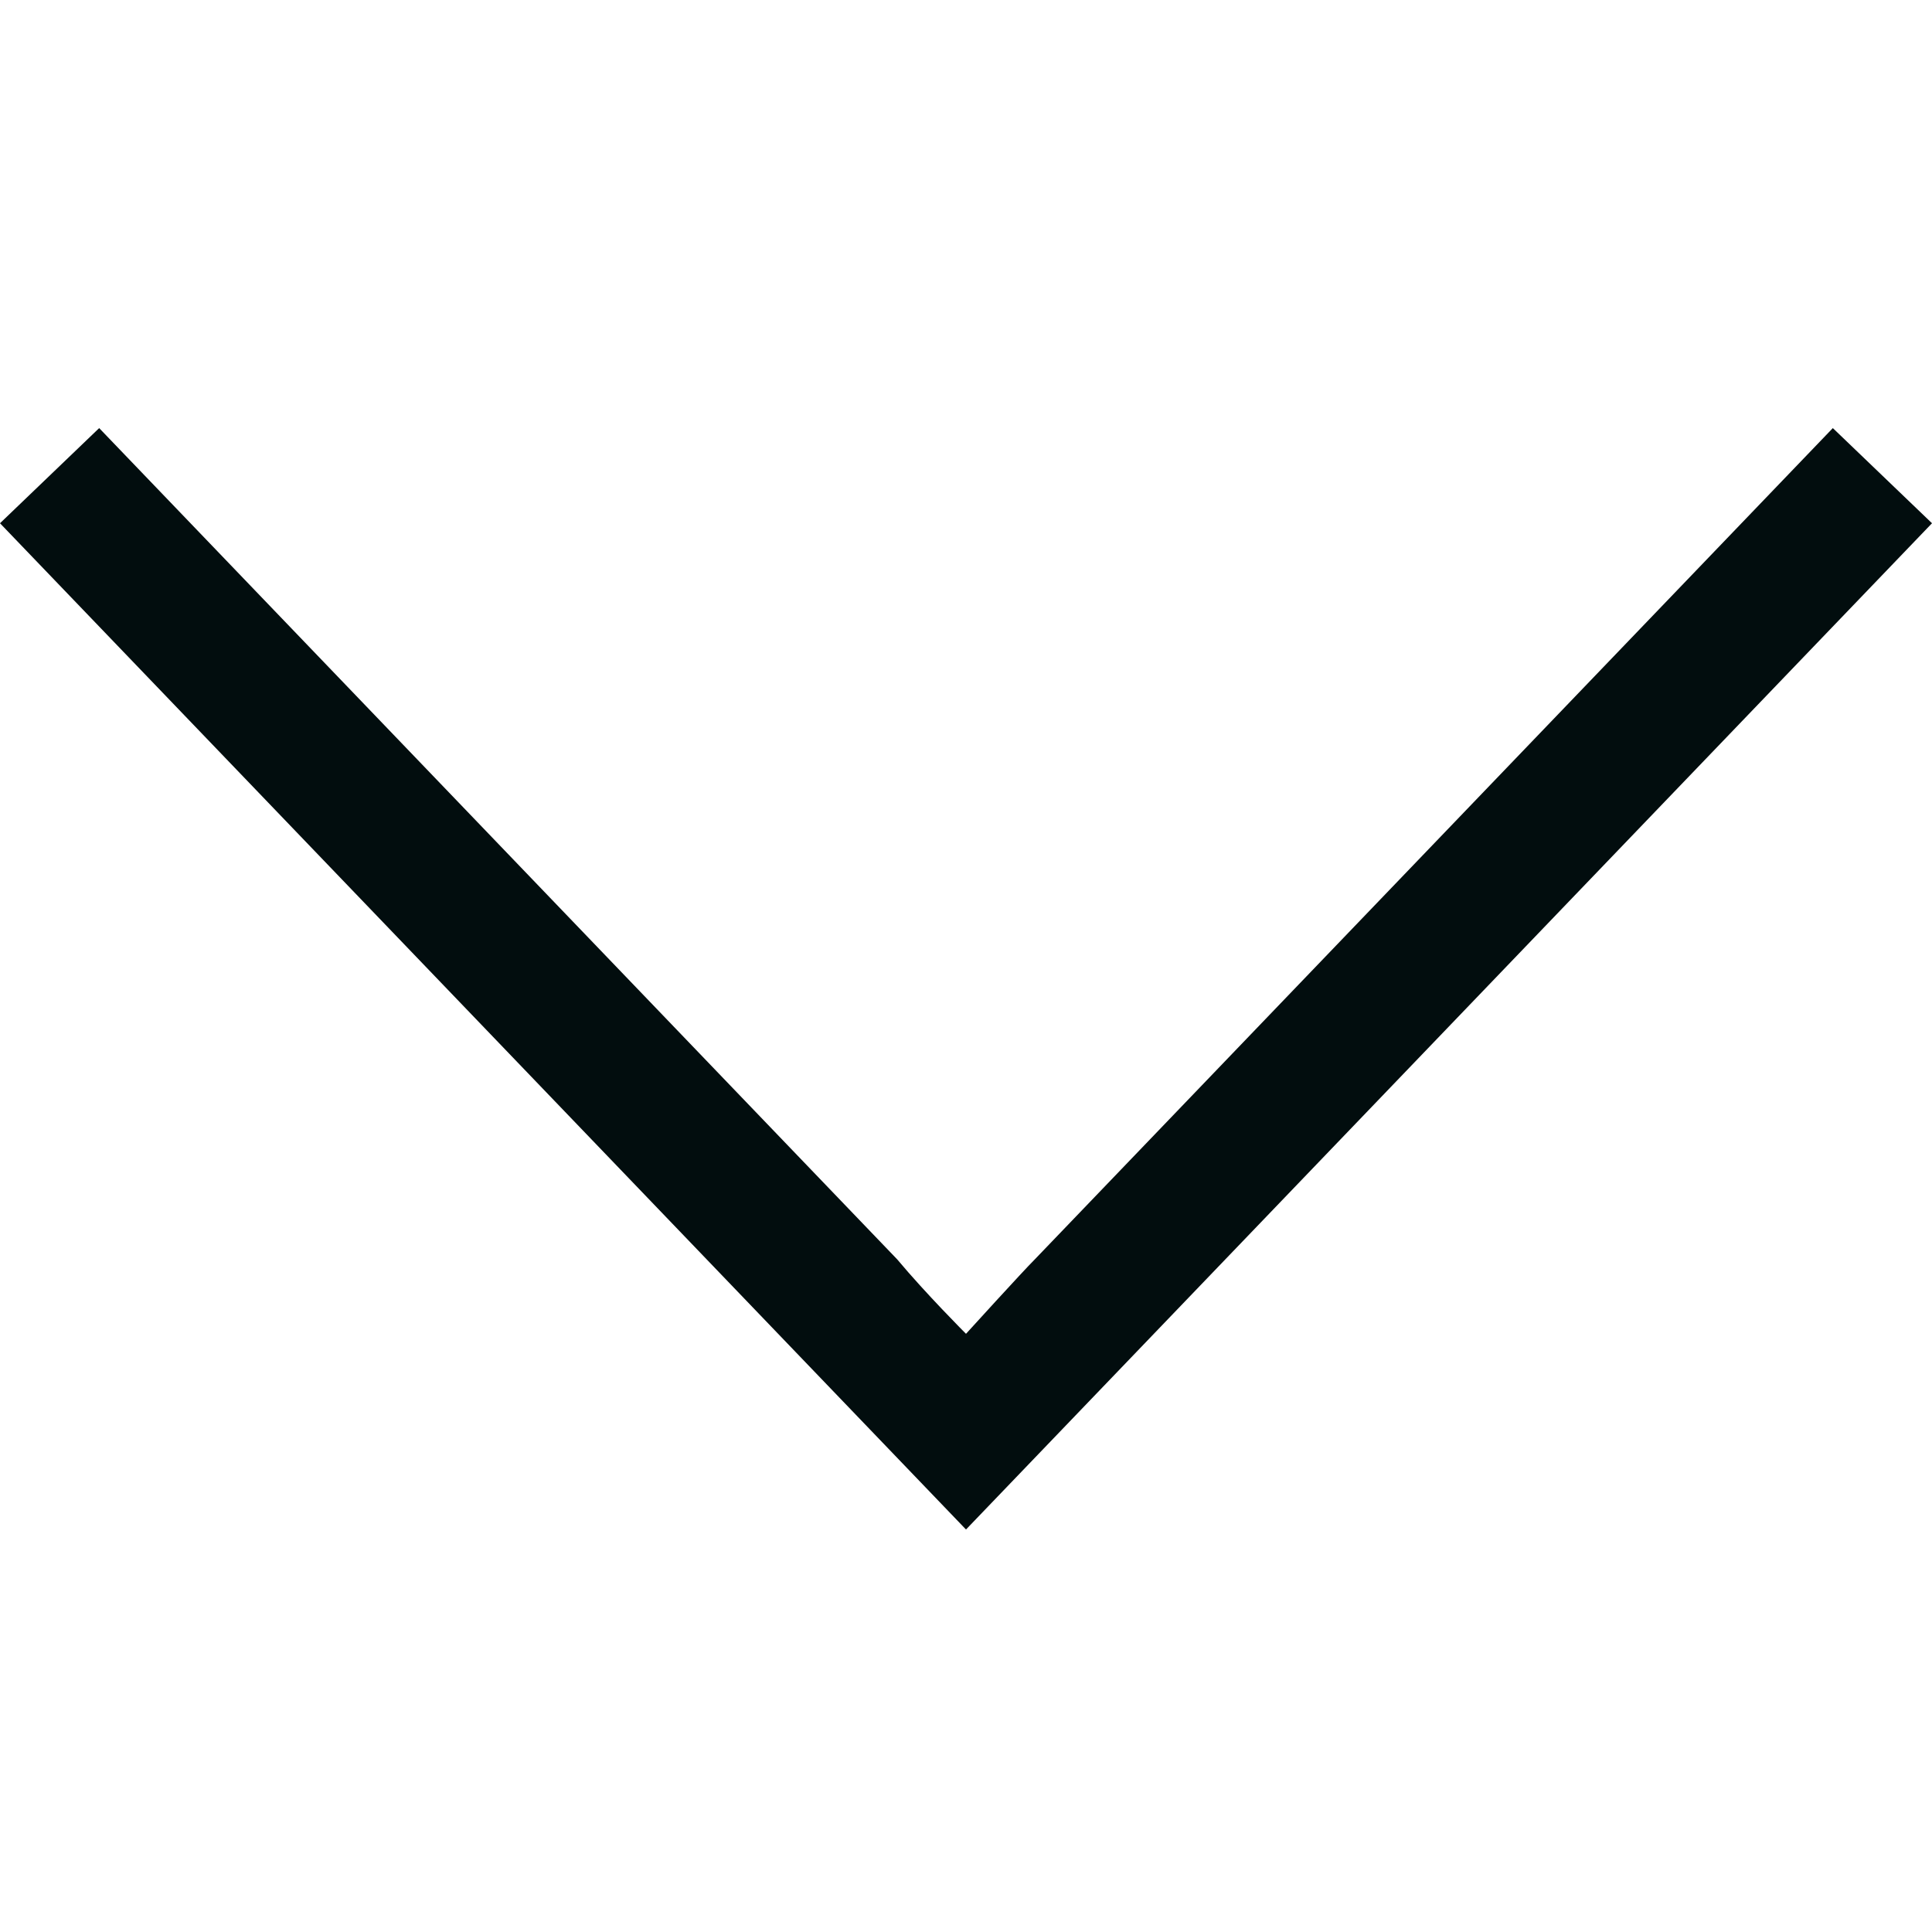
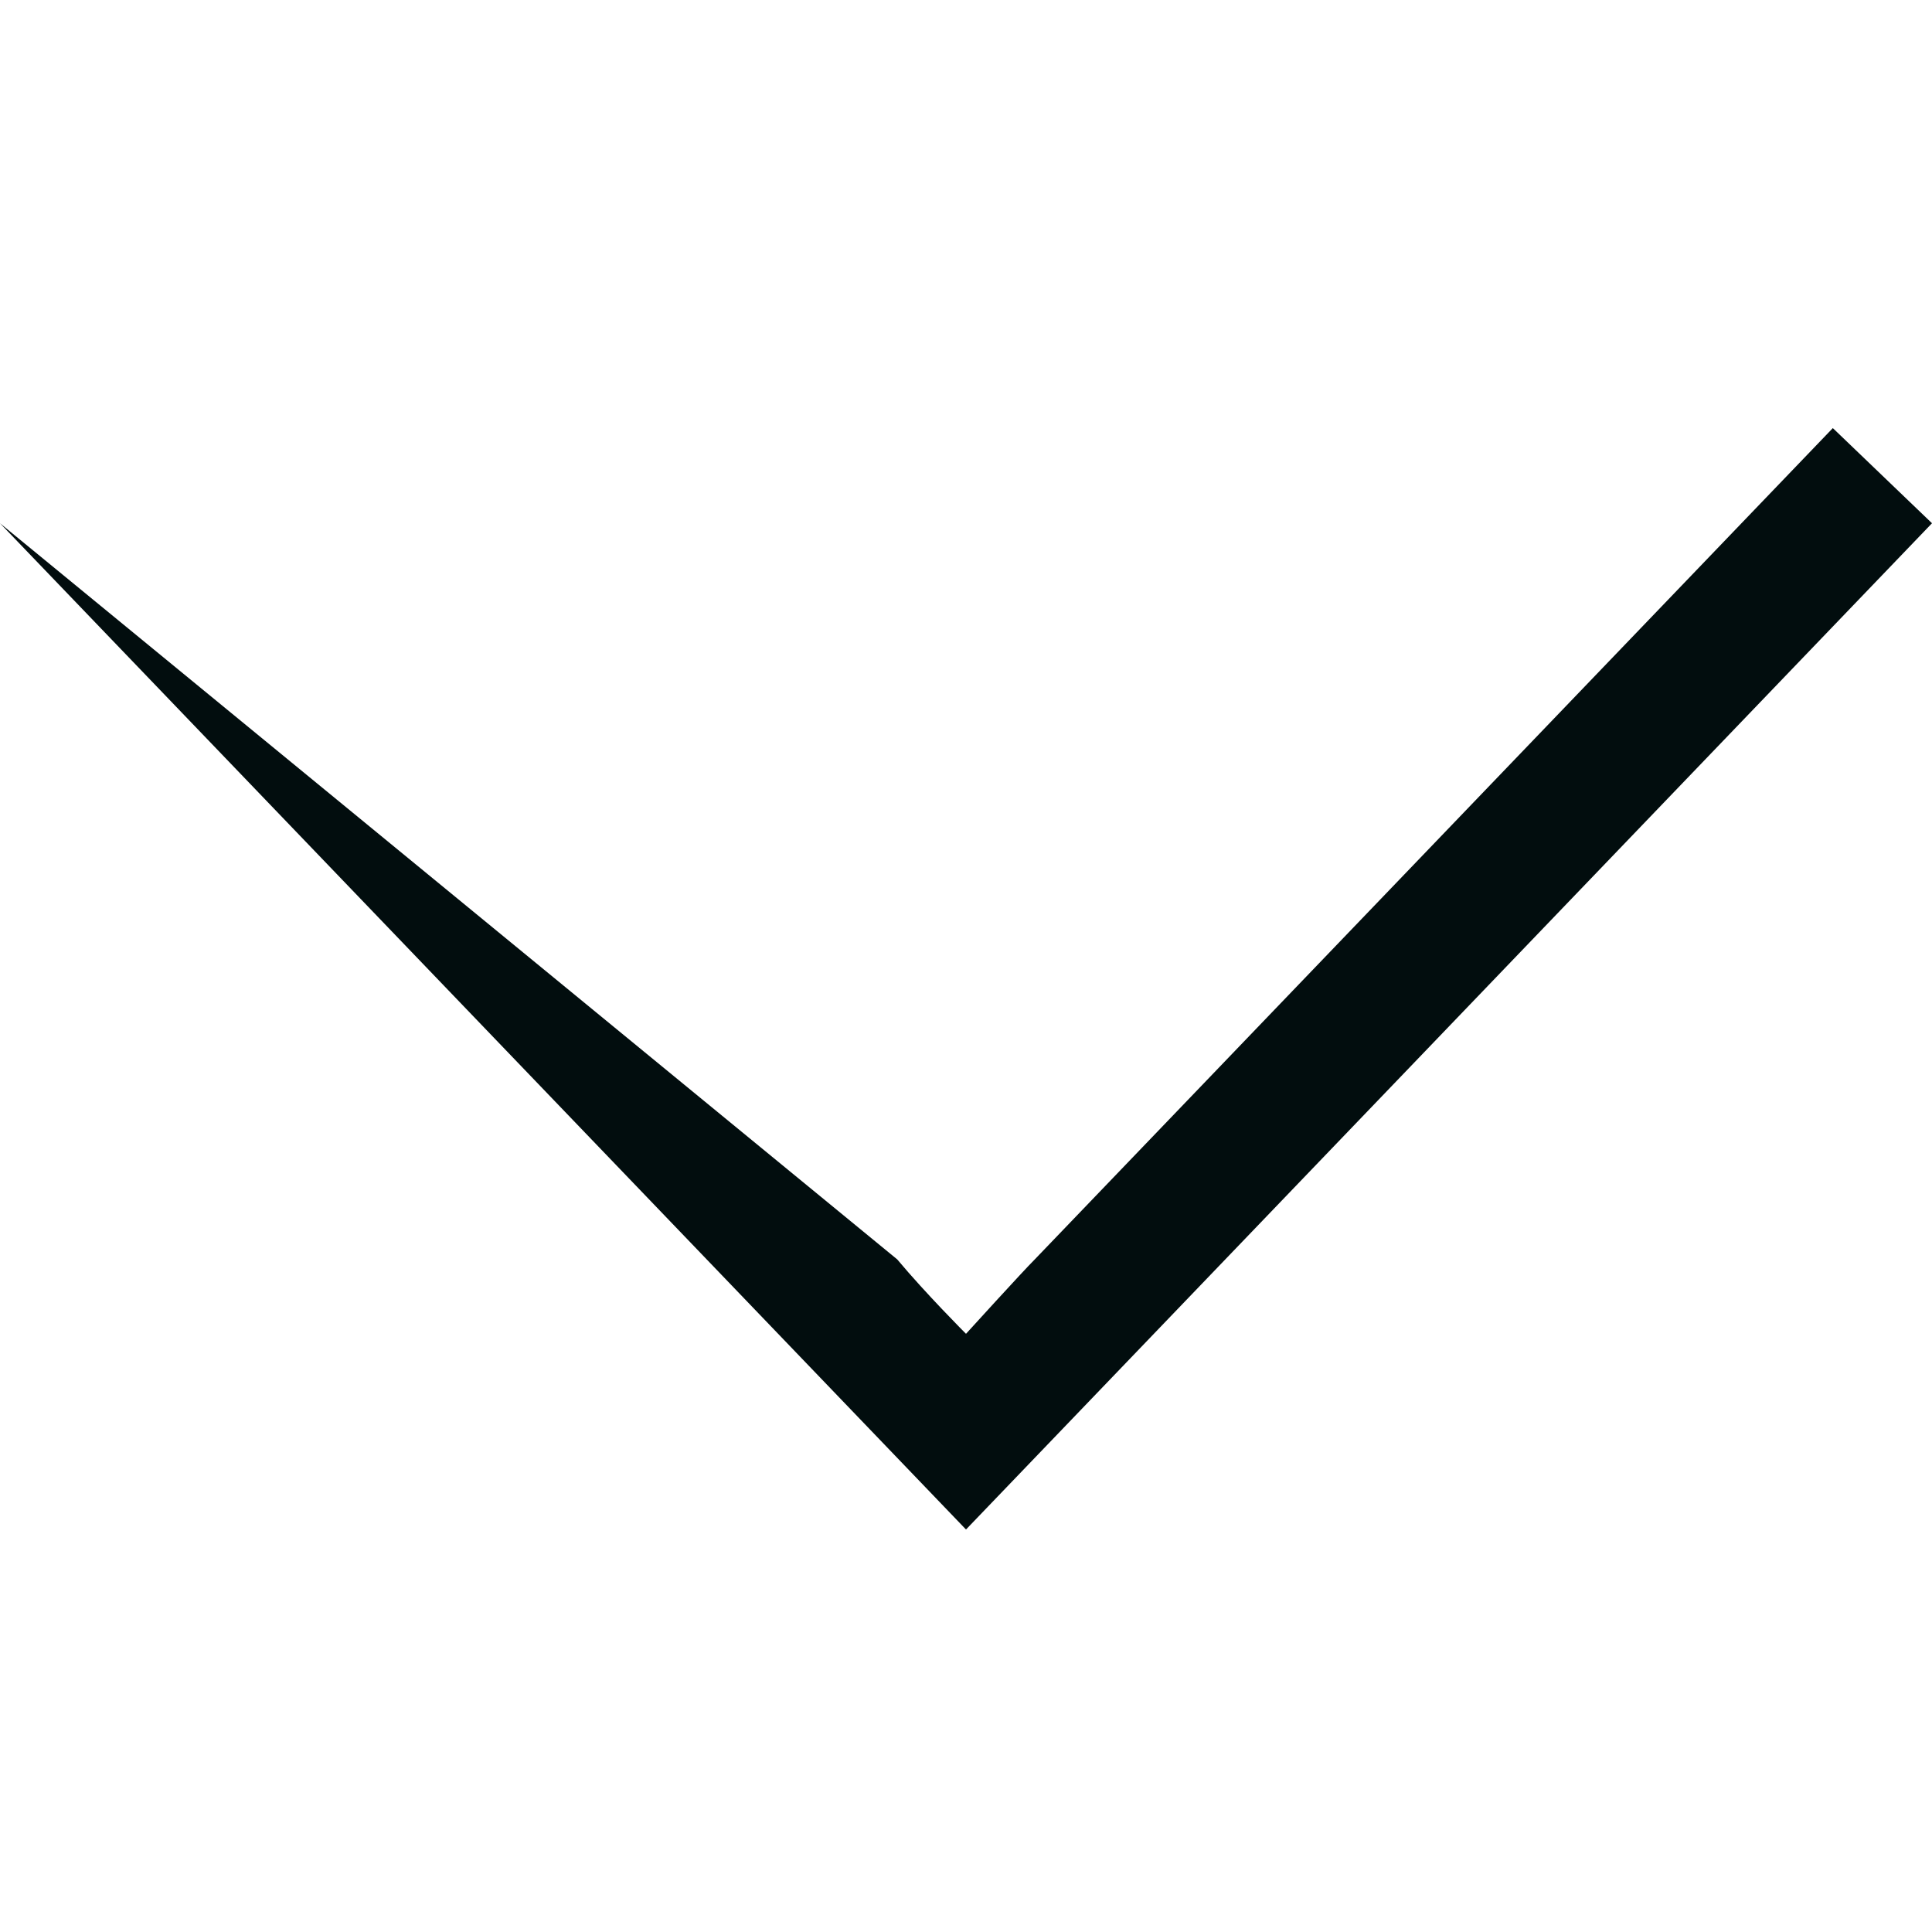
<svg xmlns="http://www.w3.org/2000/svg" width="24" height="24" viewBox="0 0 24 24" fill="none">
-   <path fill-rule="evenodd" clip-rule="evenodd" d="M24 6.5L22.768 5.318L12.854 15.645C12.697 15.802 12 16.569 12 16.569C12 16.569 11.5 16.069 11.146 15.645L1.232 5.318L-5.46392e-07 6.5L12 19L24 6.5Z" fill="#020d0e" />
+   <path fill-rule="evenodd" clip-rule="evenodd" d="M24 6.5L22.768 5.318L12.854 15.645C12.697 15.802 12 16.569 12 16.569C12 16.569 11.5 16.069 11.146 15.645L-5.46392e-07 6.5L12 19L24 6.5Z" fill="#020d0e" />
</svg>